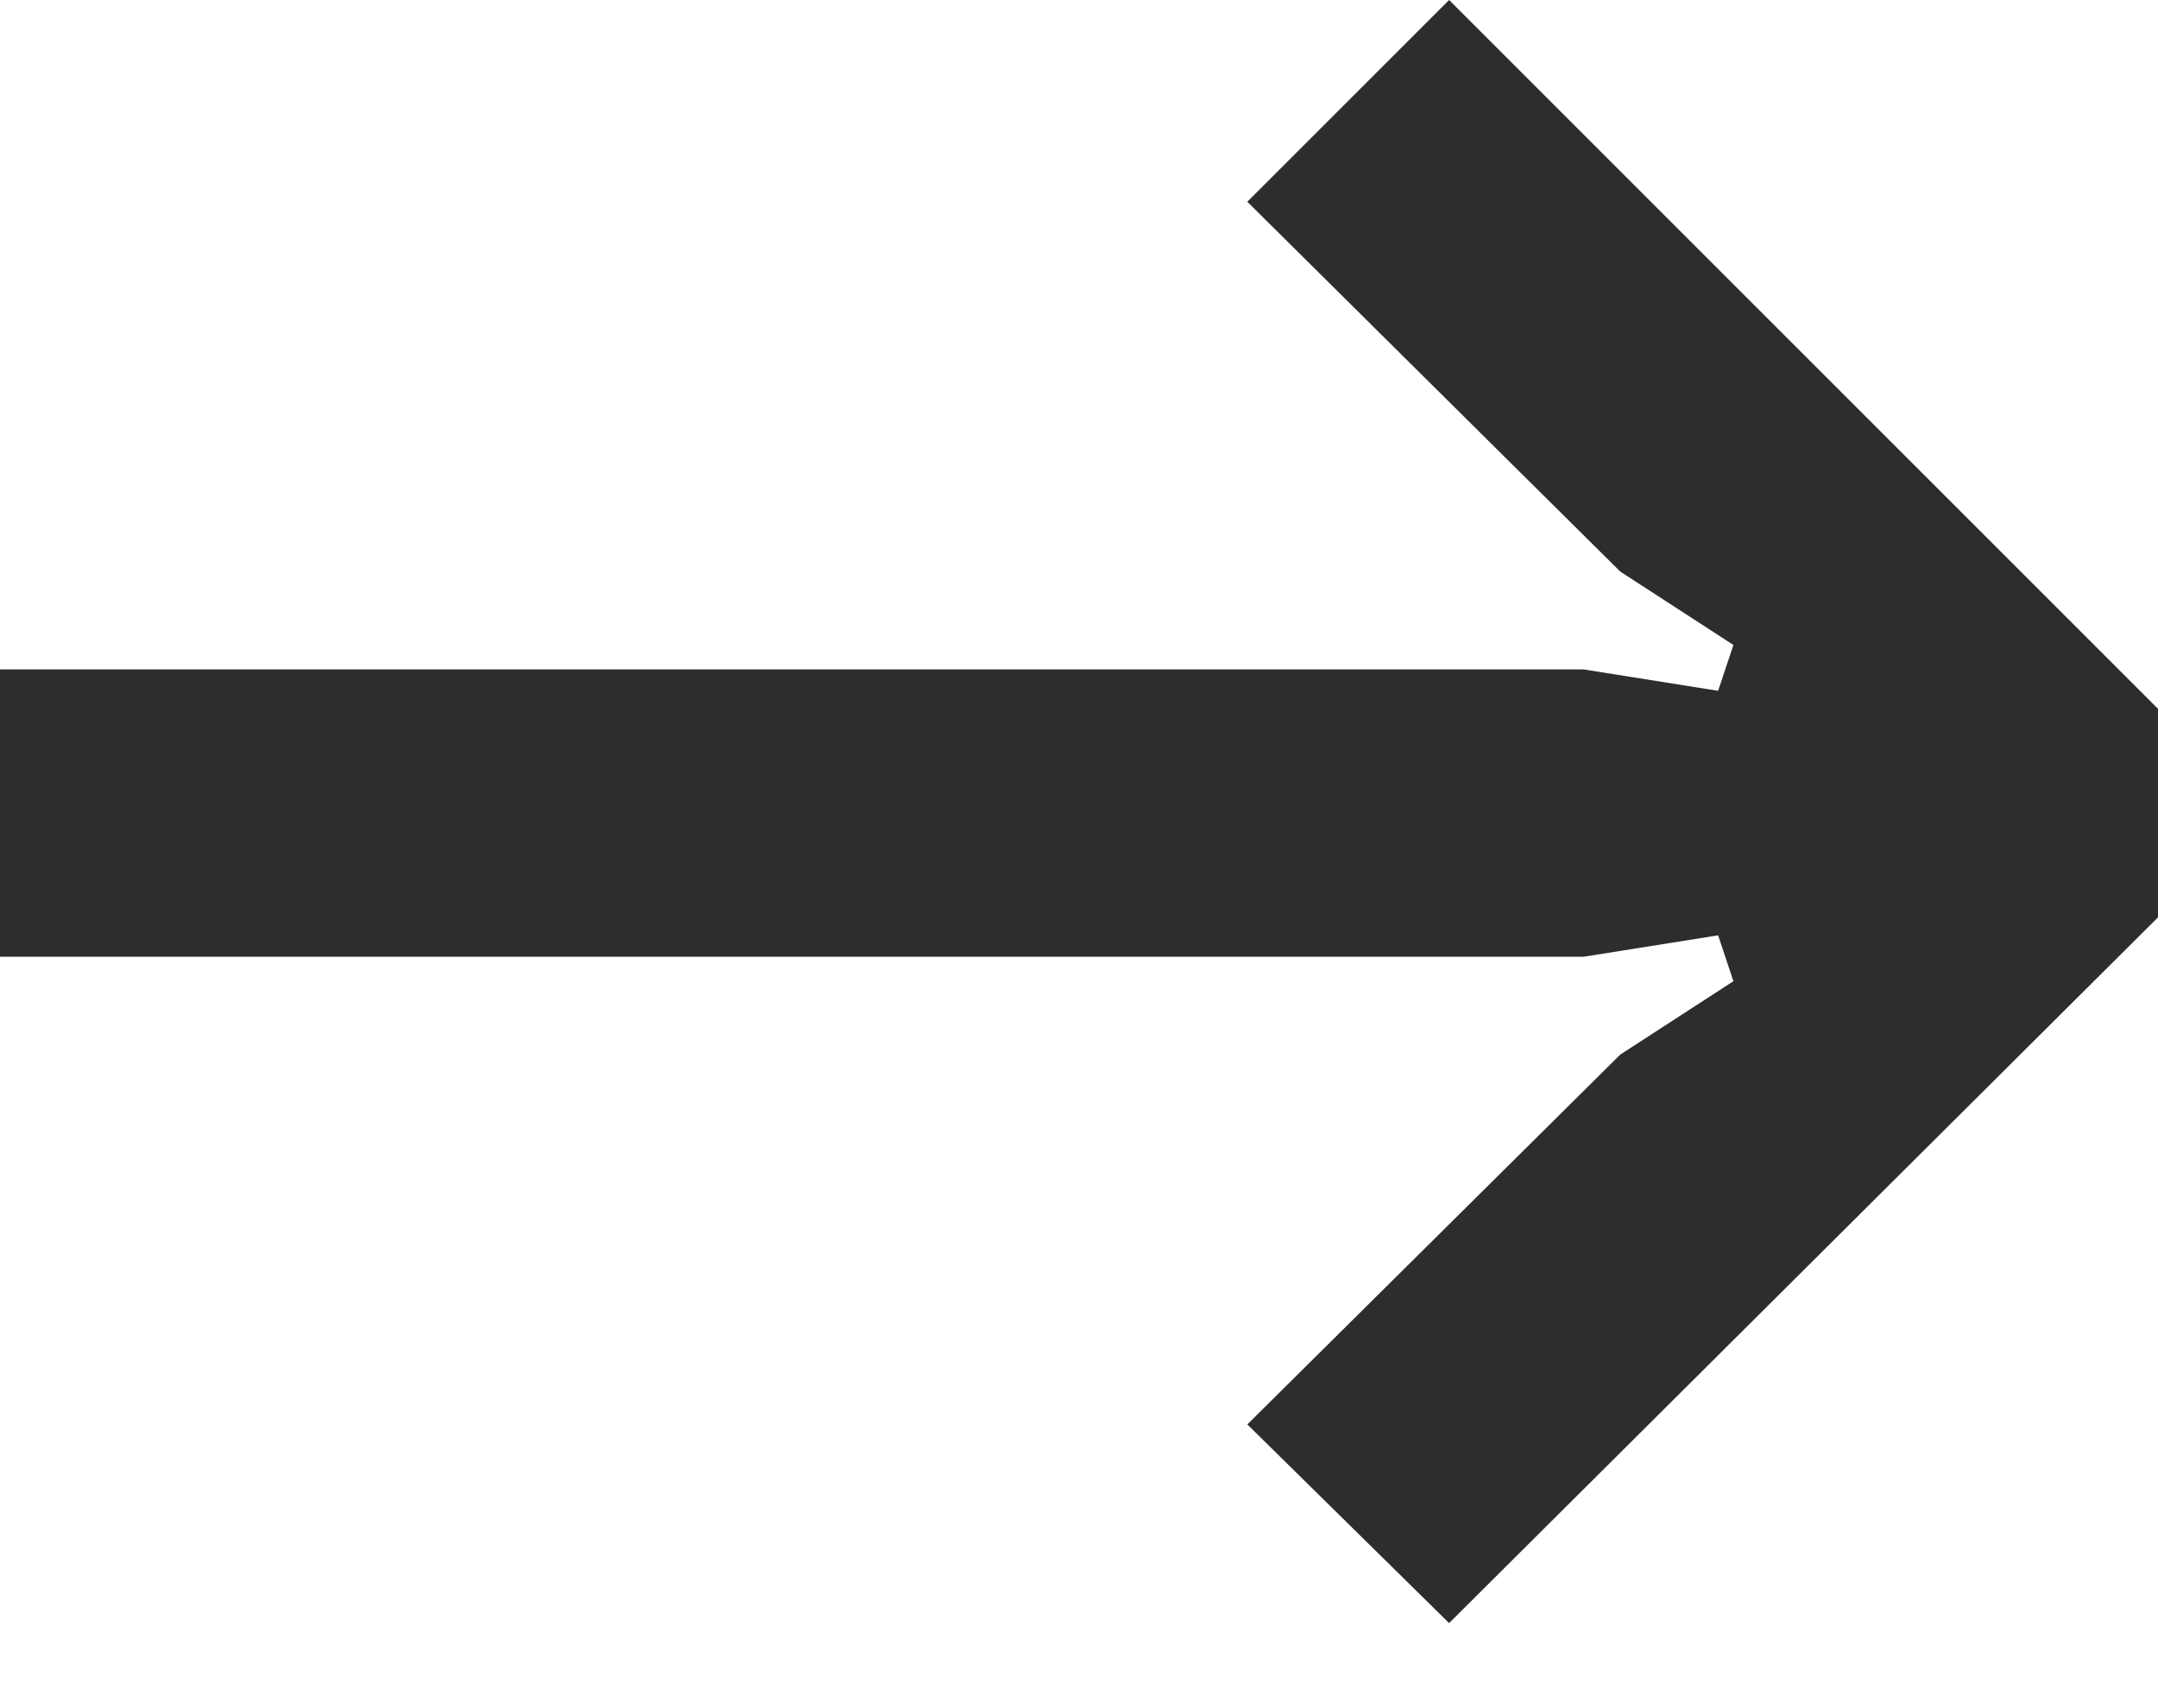
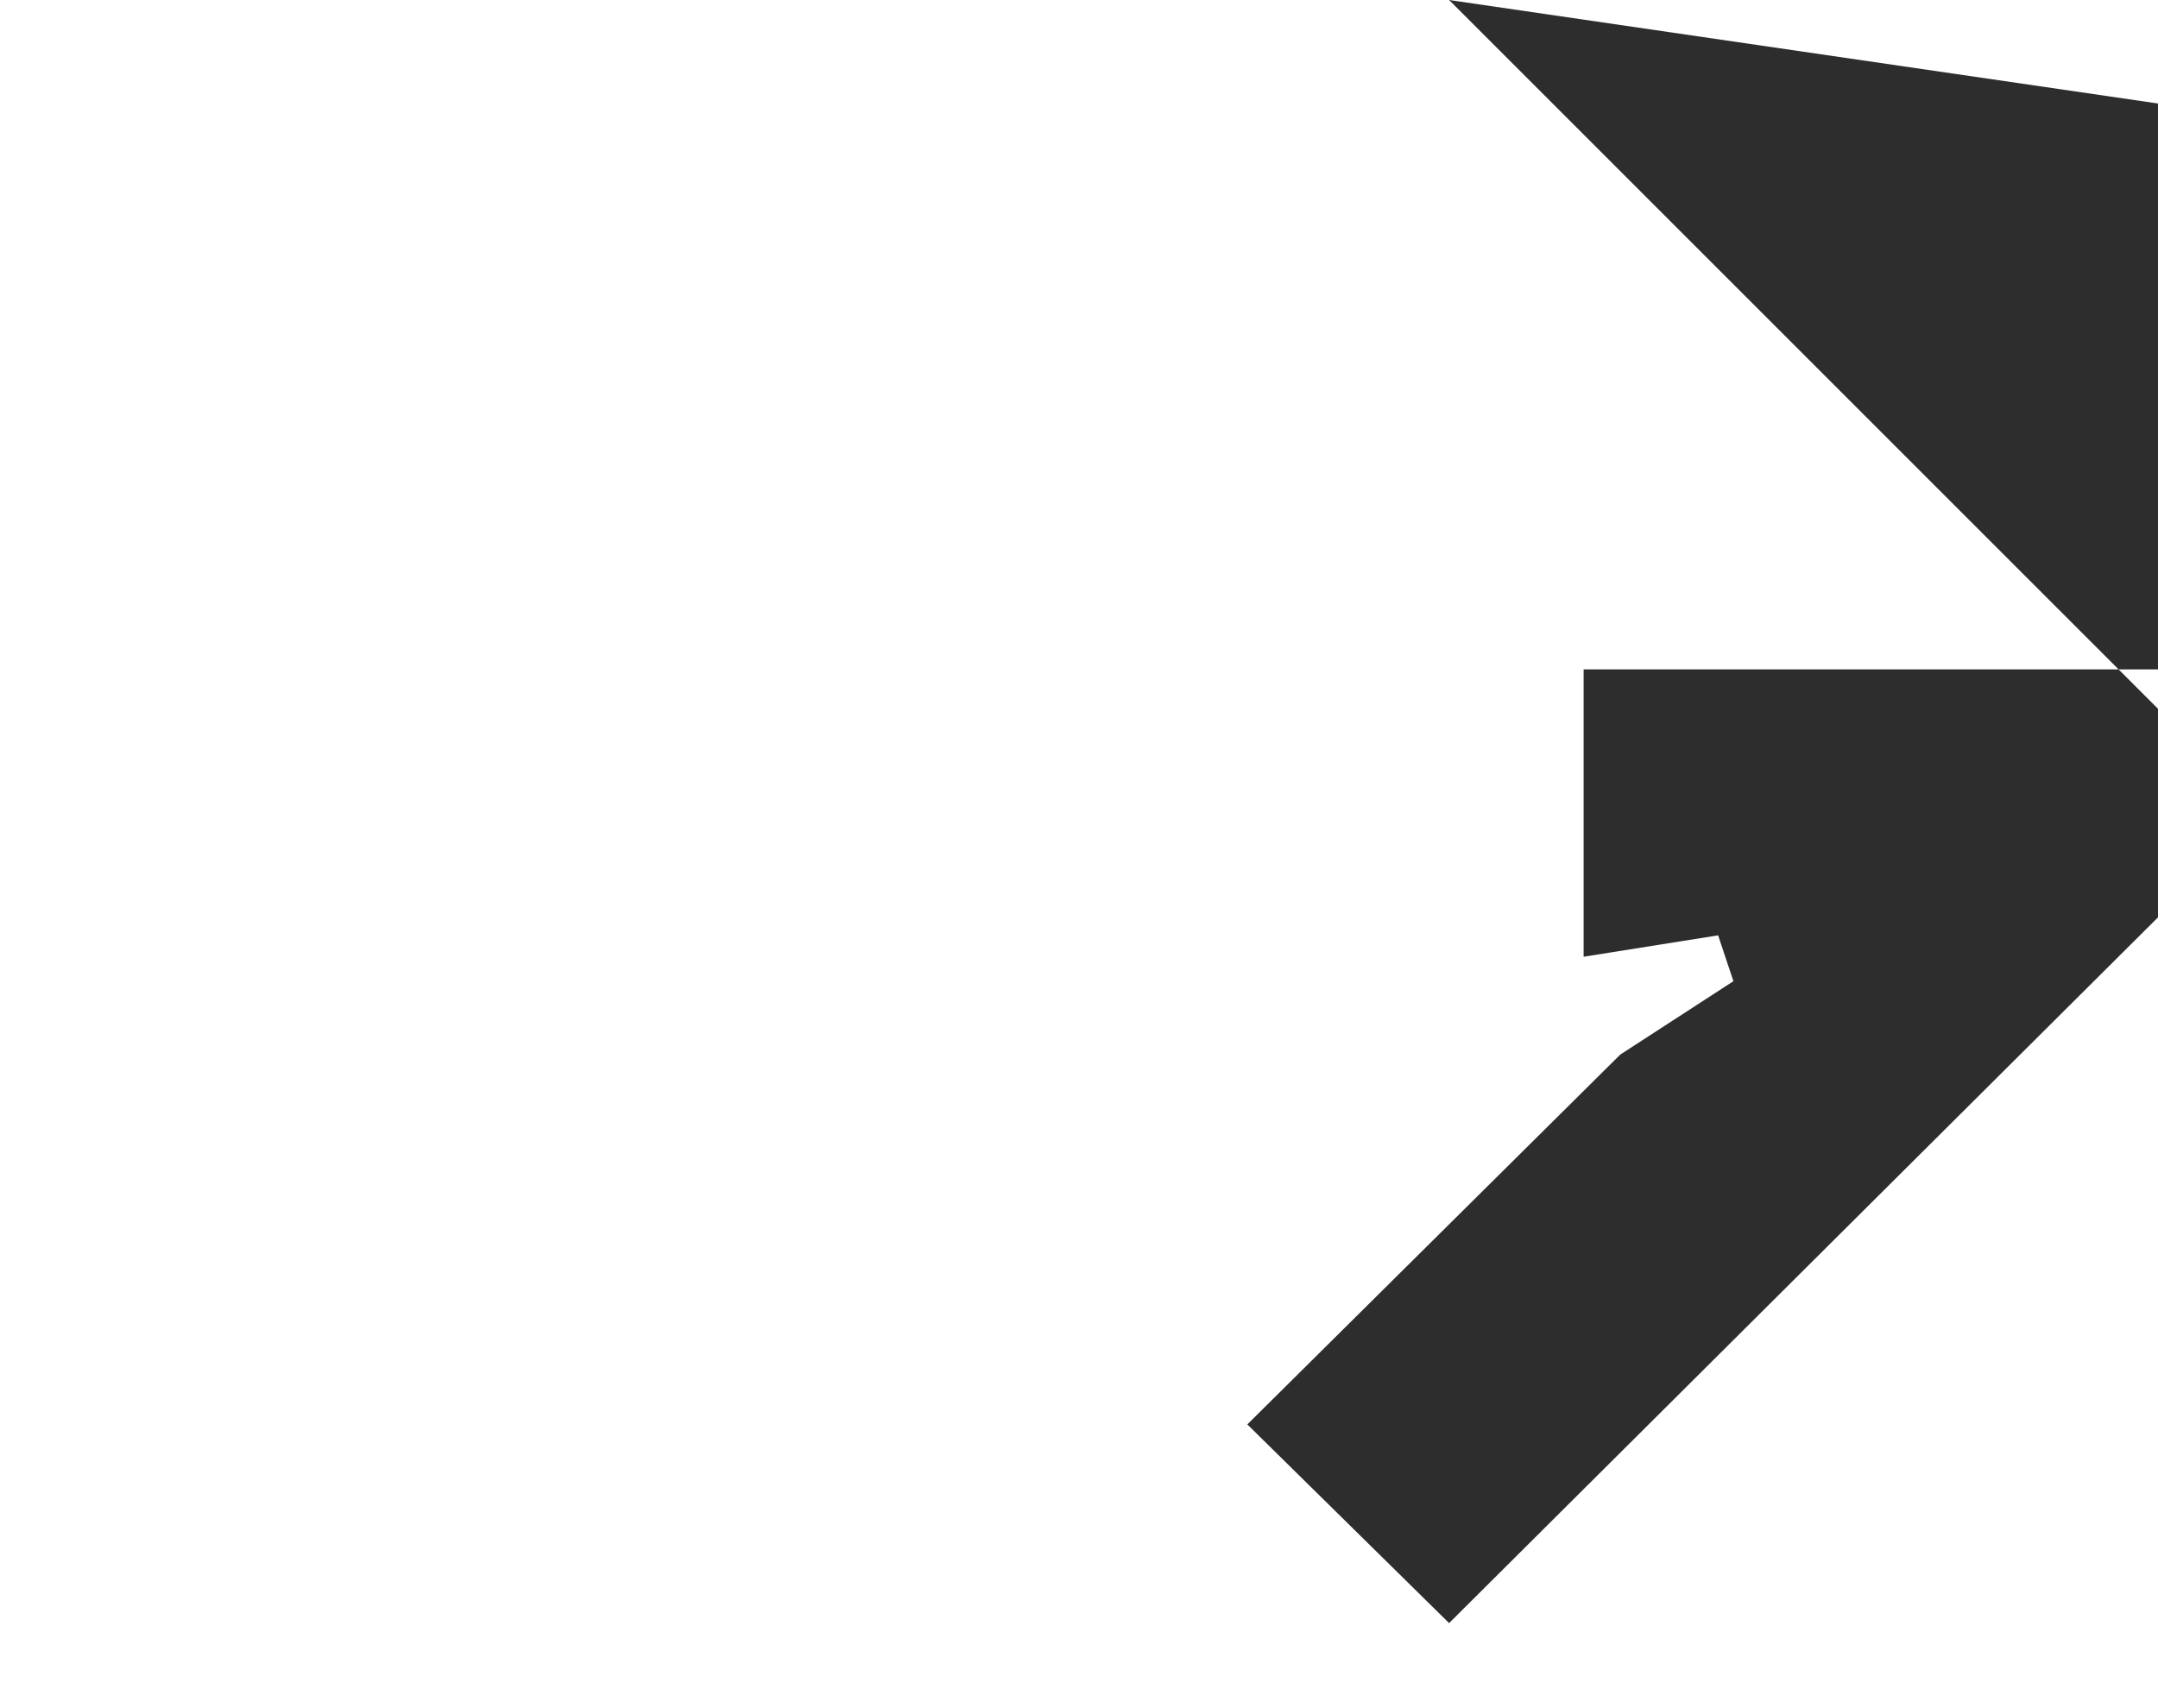
<svg xmlns="http://www.w3.org/2000/svg" width="24" height="19" fill="none">
-   <path d="M16.116 18.054l-2.244-2.21 4.148-4.114 1.258-.816-.17-.51-1.496.238H0V7.446h17.612l1.496.238.17-.51-1.258-.816-4.148-4.114L16.116 0l7.888 7.888V10.2l-7.888 7.854z" fill="#2D2D2D" />
+   <path d="M16.116 18.054l-2.244-2.21 4.148-4.114 1.258-.816-.17-.51-1.496.238V7.446h17.612l1.496.238.17-.51-1.258-.816-4.148-4.114L16.116 0l7.888 7.888V10.2l-7.888 7.854z" fill="#2D2D2D" />
</svg>